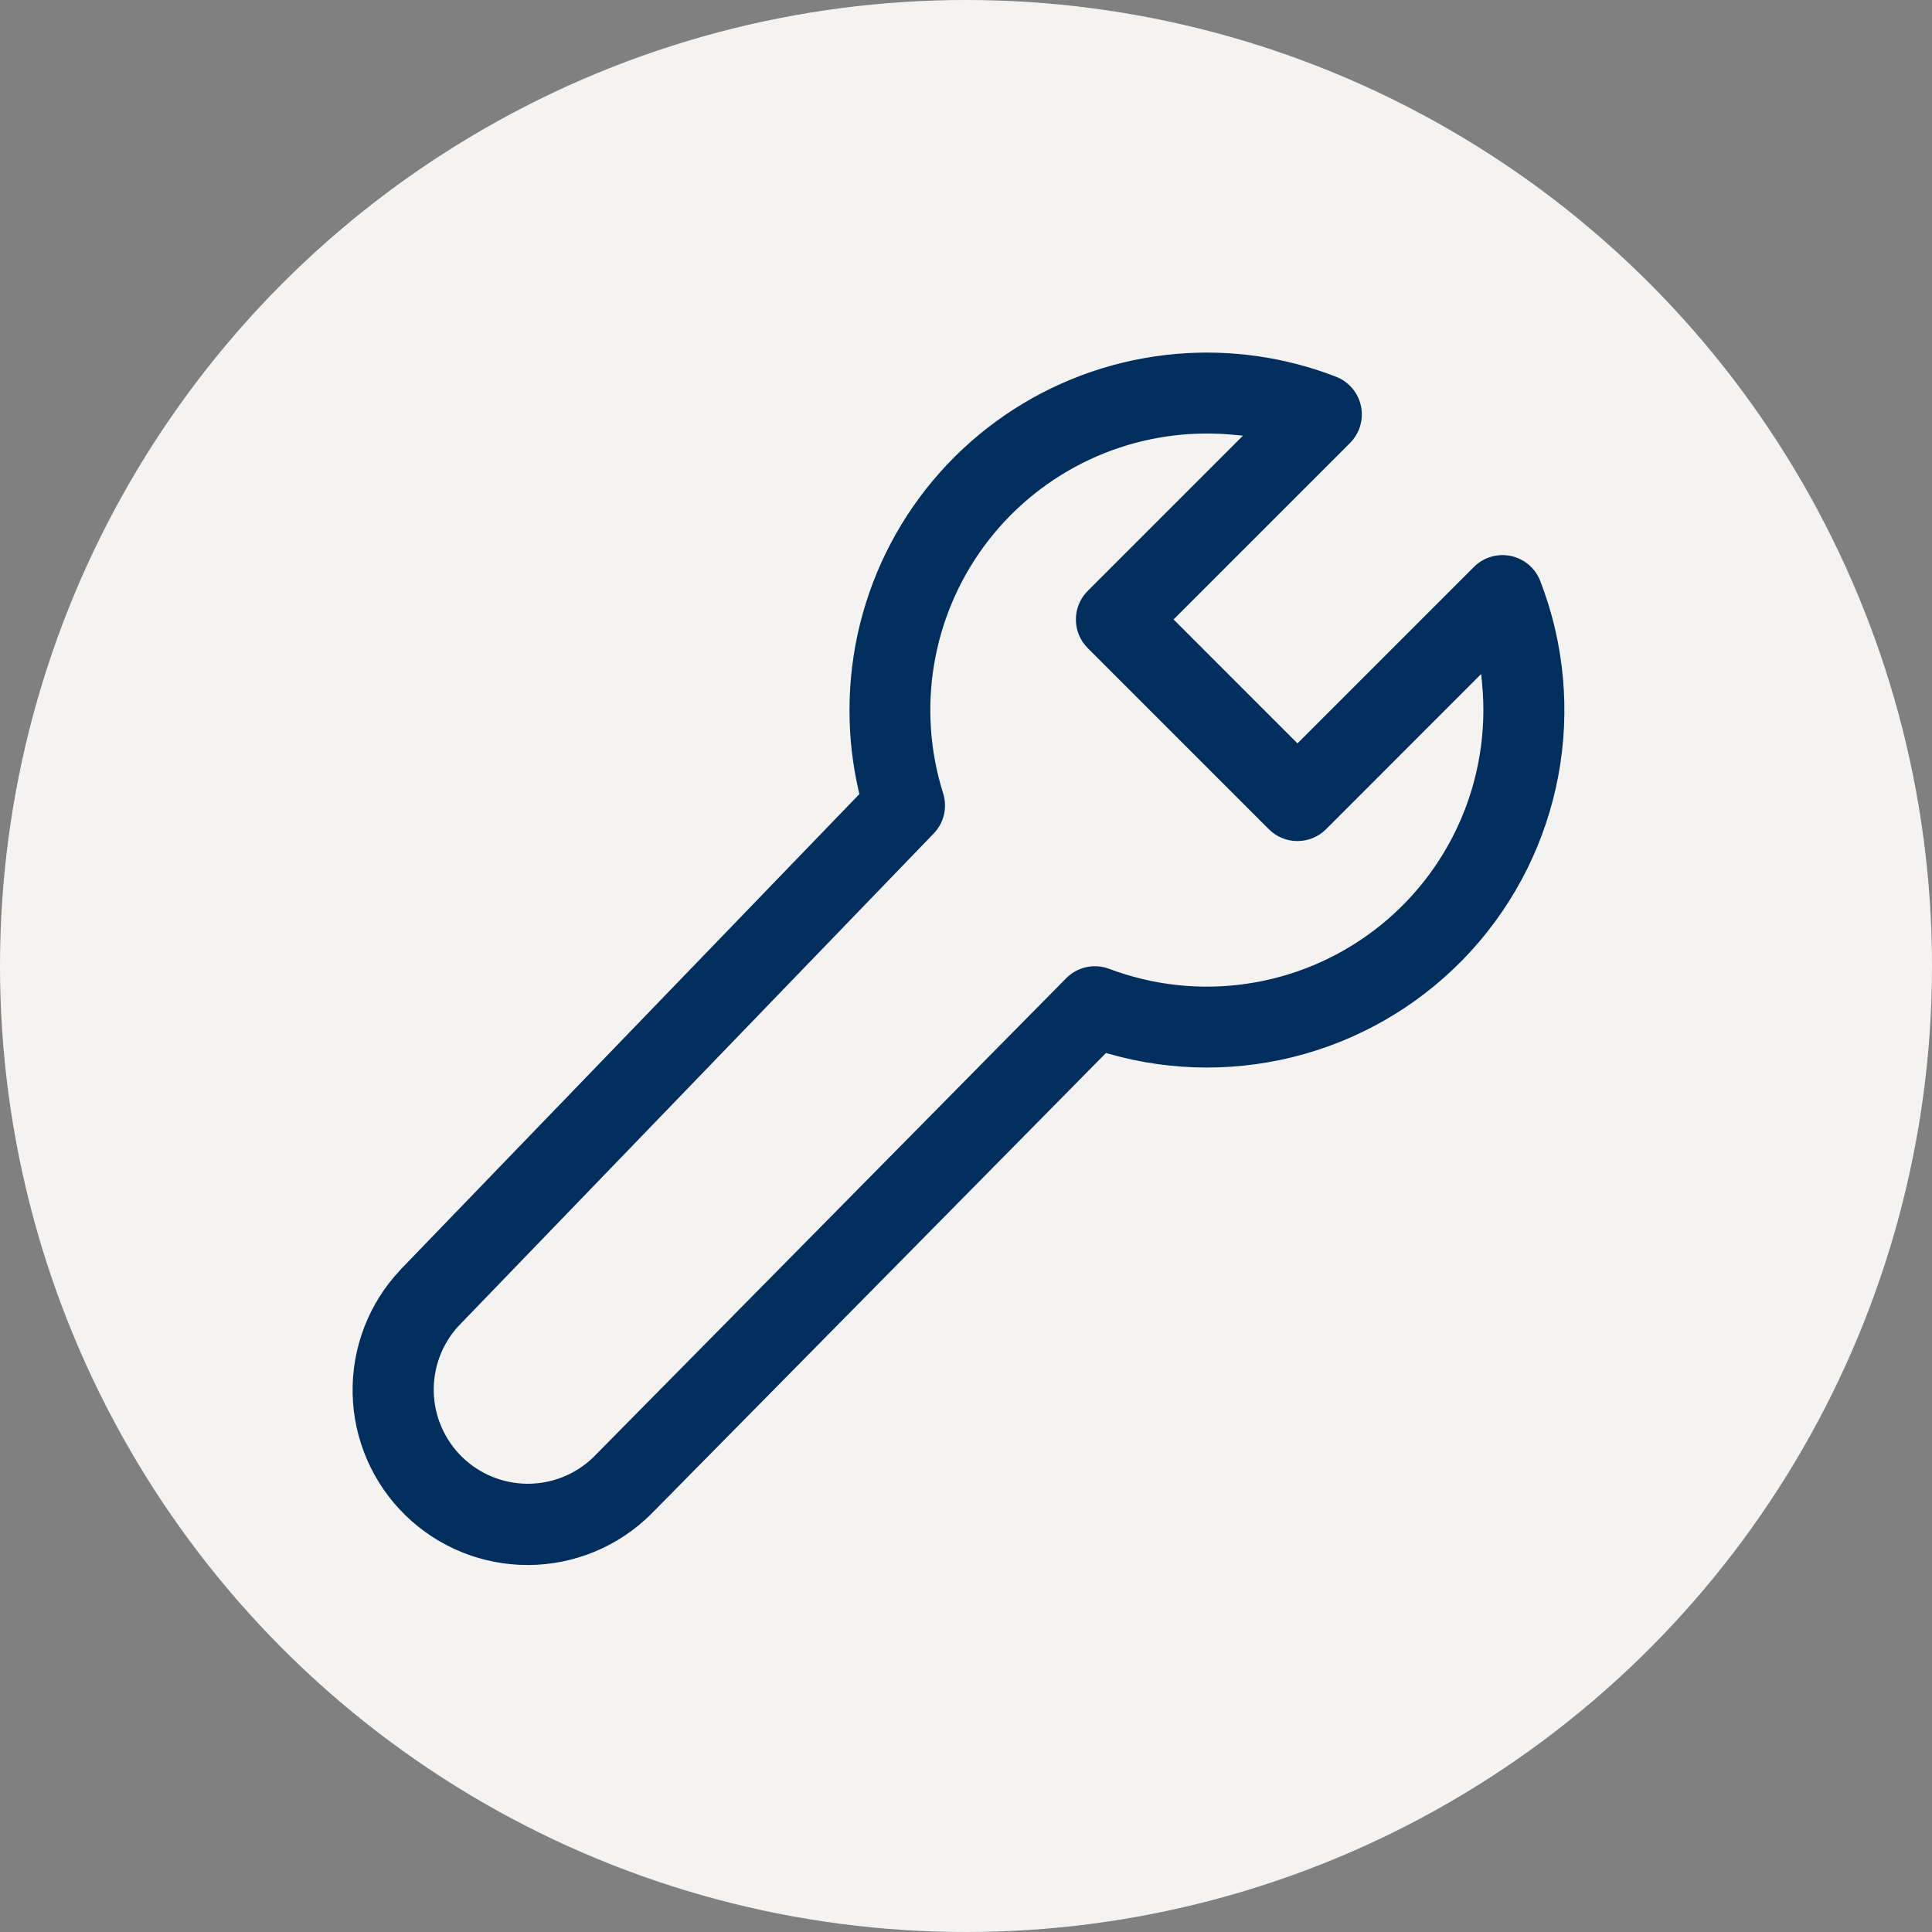
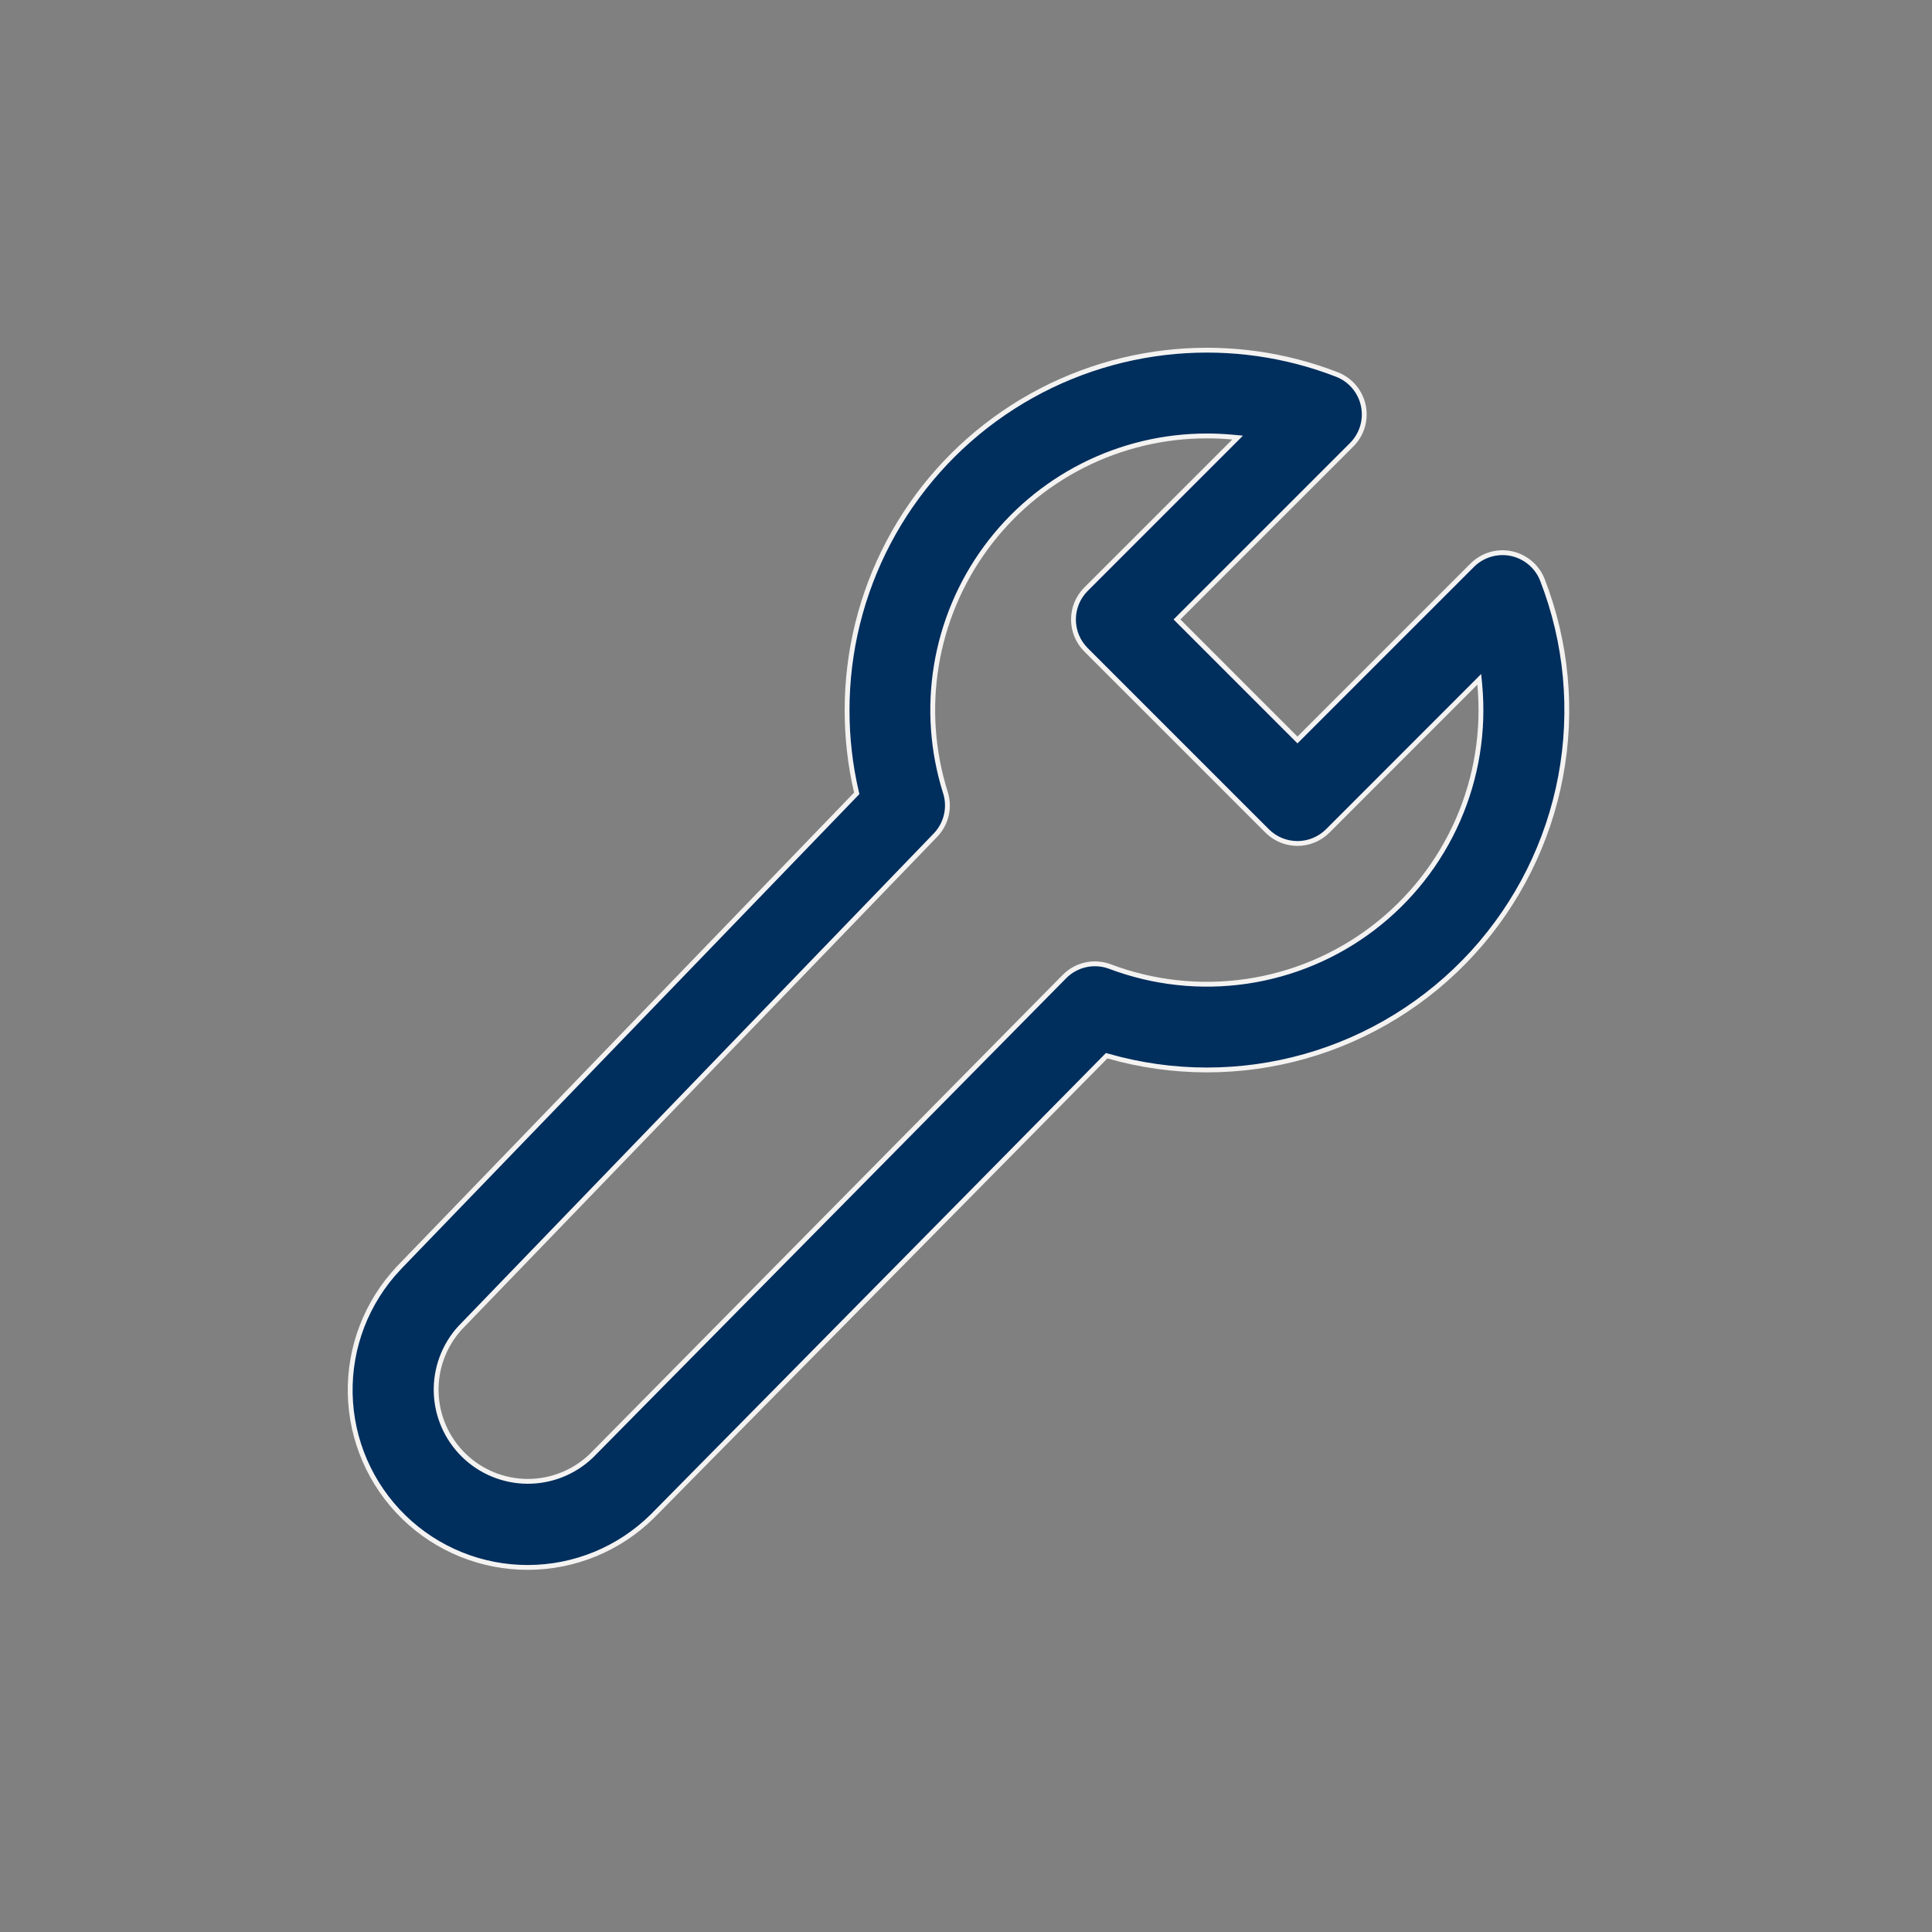
<svg xmlns="http://www.w3.org/2000/svg" width="100" height="100" viewBox="0 0 100 100" fill="none">
  <rect x="0" y="0" width="100" height="100" fill="#808080" stroke="none" />
-   <circle cx="50" cy="50" r="50" fill="#F4F3F2" />
  <path d="M60.323 18.249C63.142 17.922 65.996 18.243 68.667 19.186L69.198 19.383C69.542 19.516 69.847 19.734 70.086 20.015C70.324 20.296 70.489 20.632 70.565 20.992C70.642 21.353 70.626 21.727 70.522 22.08C70.417 22.433 70.226 22.756 69.966 23.017L61.008 31.975L60.92 32.063L67.157 38.301L67.246 38.213L76.199 29.26V29.259C76.46 28.997 76.782 28.806 77.136 28.7C77.49 28.595 77.864 28.578 78.226 28.654C78.587 28.73 78.924 28.895 79.205 29.134C79.452 29.343 79.649 29.603 79.784 29.895L79.838 30.023C81.091 33.255 81.418 36.772 80.78 40.18C80.143 43.587 78.567 46.749 76.231 49.31C73.894 51.87 70.889 53.728 67.554 54.674C64.219 55.62 60.686 55.616 57.352 54.663L57.281 54.643L57.23 54.695L33.77 78.475C32.058 80.168 29.749 81.122 27.341 81.13C24.933 81.138 22.618 80.201 20.895 78.519C19.171 76.836 18.177 74.544 18.127 72.137C18.077 69.729 18.975 67.398 20.627 65.645L20.626 65.644L44.298 41.112L44.345 41.063L44.329 40.997C44.005 39.605 43.843 38.18 43.845 36.751C43.845 33.724 44.583 30.743 45.994 28.065C47.405 25.388 49.448 23.095 51.944 21.385C54.441 19.674 57.317 18.598 60.323 18.249ZM62.47 22.564C60.241 22.563 58.042 23.087 56.054 24.094C54.065 25.101 52.342 26.564 51.023 28.361C49.705 30.159 48.83 32.242 48.467 34.441C48.104 36.641 48.264 38.896 48.935 41.022C49.056 41.402 49.071 41.809 48.98 42.197C48.888 42.586 48.694 42.944 48.416 43.231L23.816 68.727L23.814 68.728C22.984 69.638 22.541 70.834 22.576 72.064C22.612 73.295 23.124 74.463 24.005 75.323C24.885 76.183 26.065 76.667 27.296 76.674C28.527 76.68 29.712 76.209 30.602 75.358L30.605 75.356L55.097 50.545C55.398 50.24 55.781 50.029 56.2 49.938C56.619 49.846 57.056 49.879 57.457 50.03C59.709 50.88 62.141 51.143 64.523 50.794C66.906 50.445 69.16 49.495 71.074 48.034C72.988 46.574 74.499 44.65 75.464 42.444C76.429 40.239 76.817 37.824 76.592 35.427L76.566 35.162L76.379 35.35L68.724 43.009C68.308 43.425 67.744 43.658 67.155 43.658C66.567 43.658 66.003 43.425 65.587 43.009L56.212 33.634C55.796 33.218 55.562 32.654 55.562 32.065C55.562 31.477 55.796 30.913 56.212 30.497L63.871 22.838L64.059 22.649L63.794 22.625C63.354 22.584 62.912 22.563 62.47 22.564Z" fill="#002E5D" stroke="#F4F3F2" stroke-width="0.25" />
</svg>